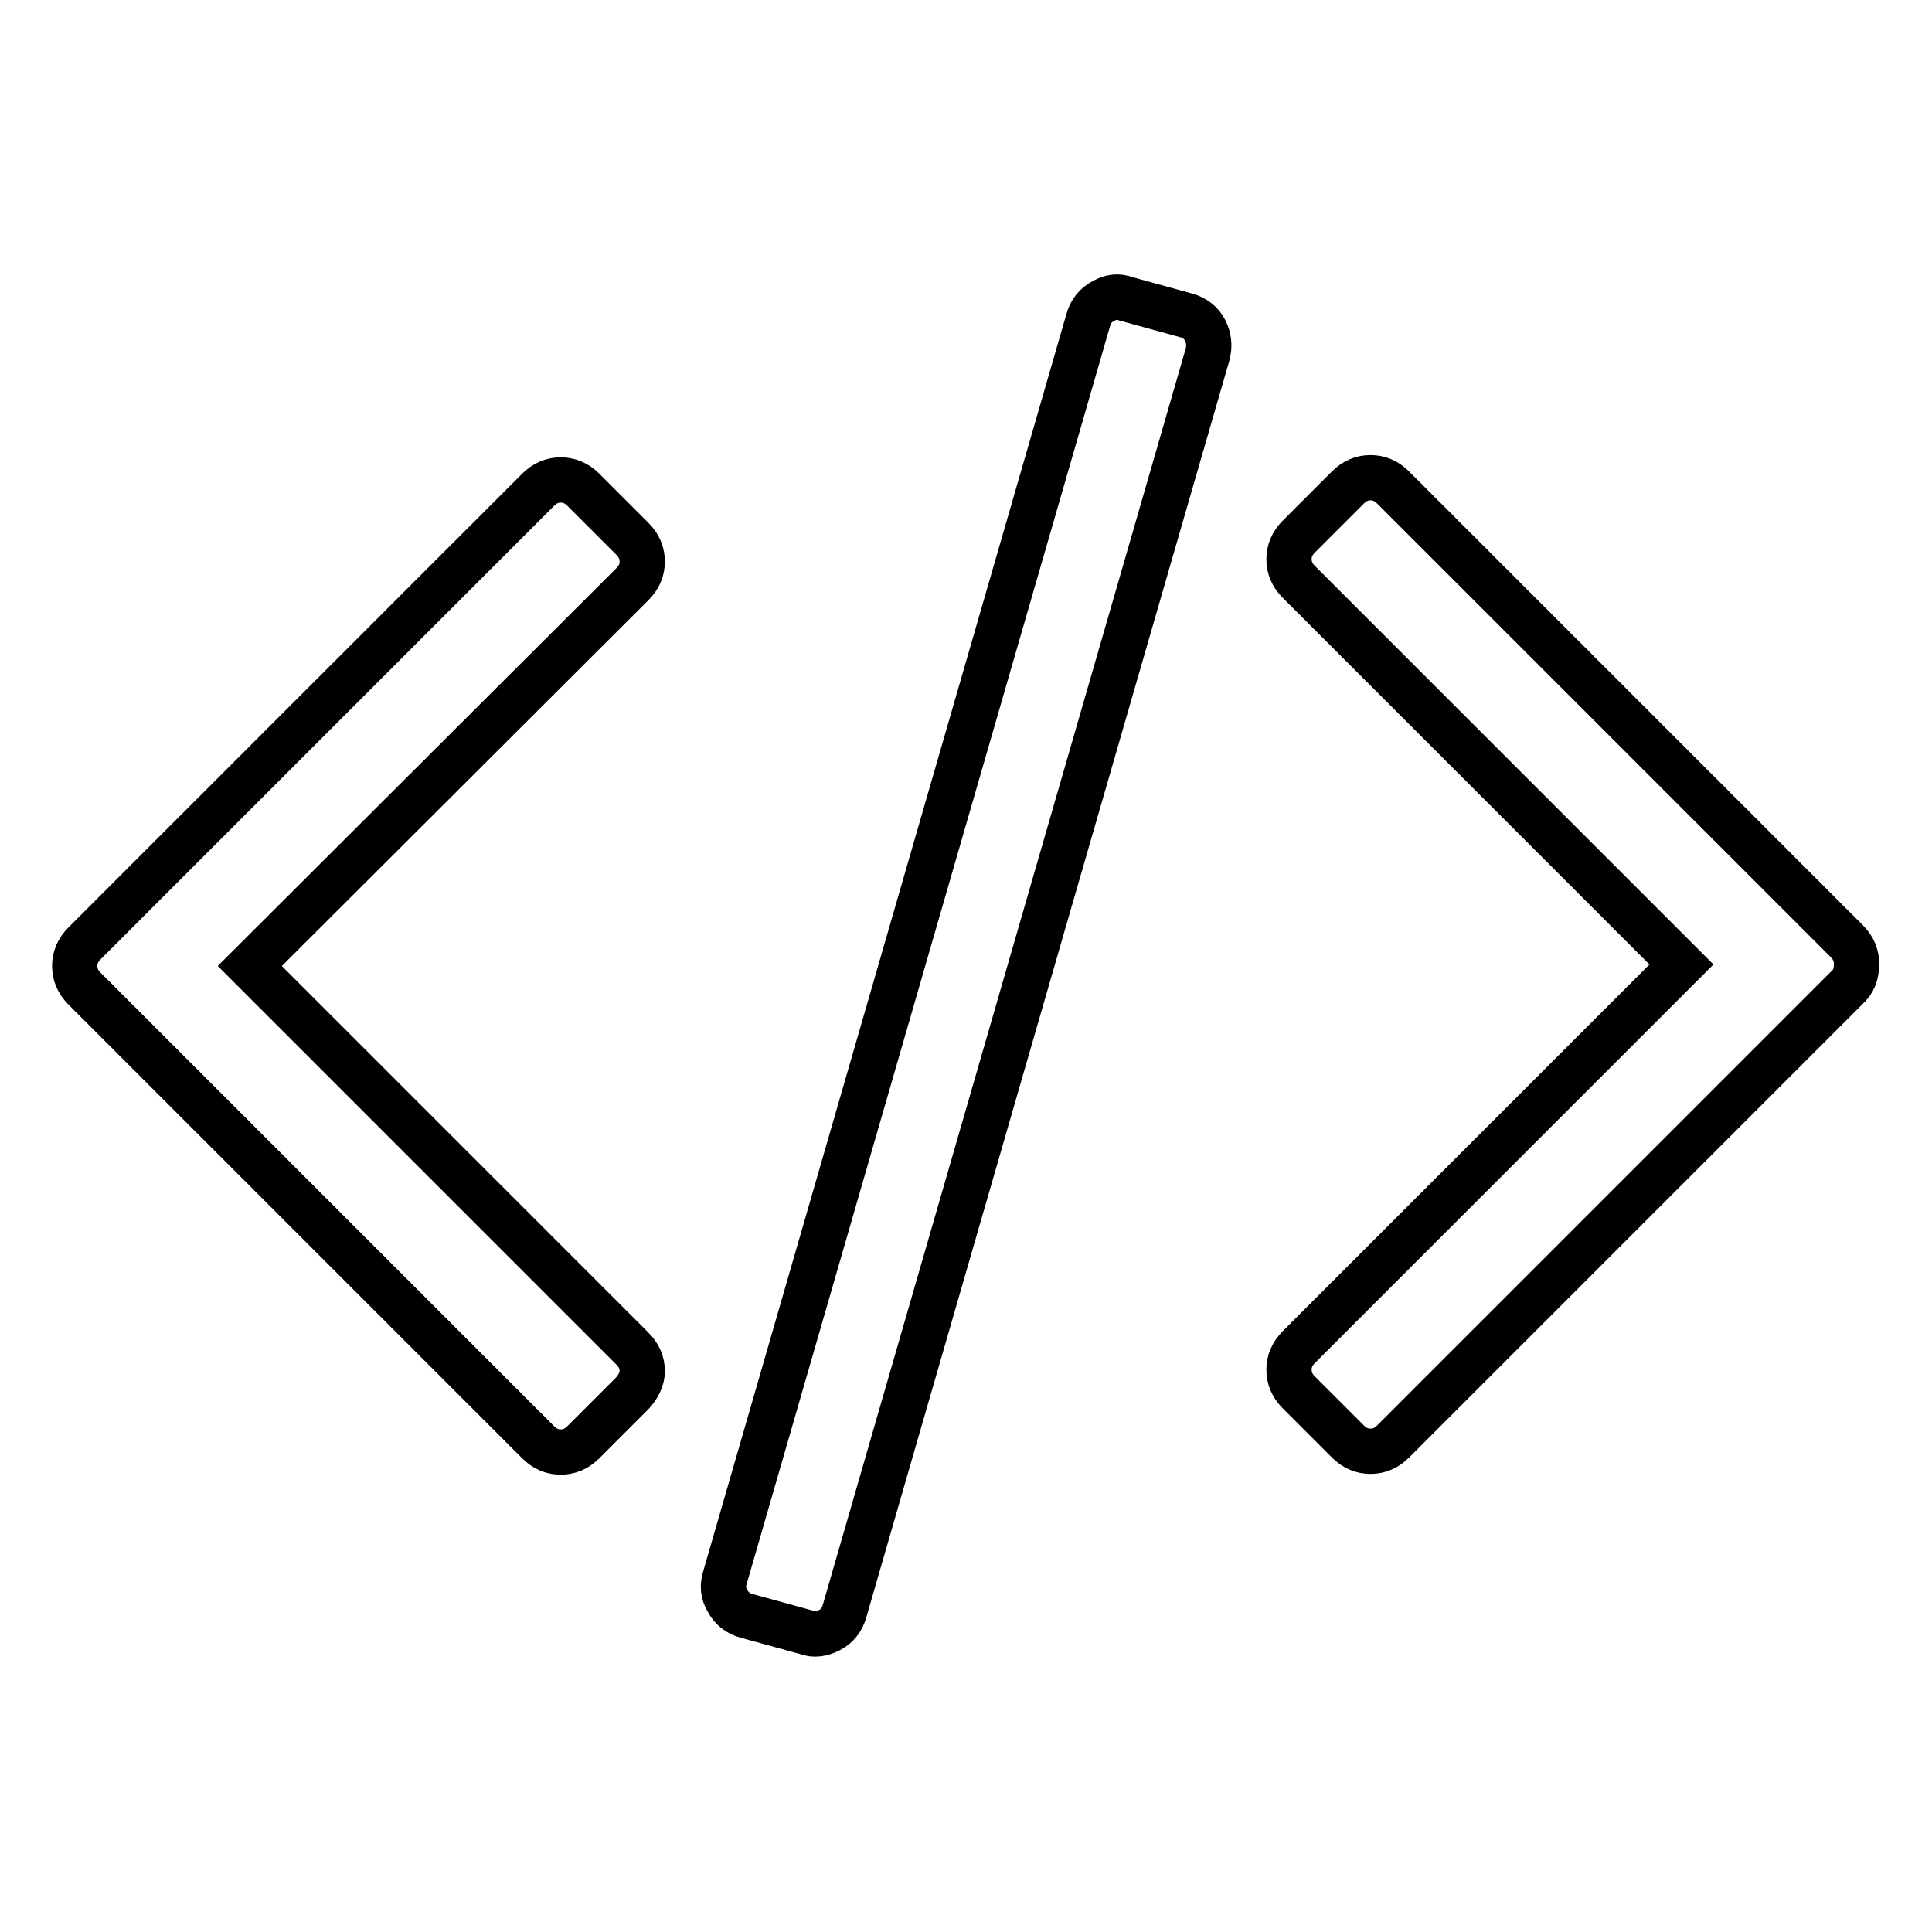
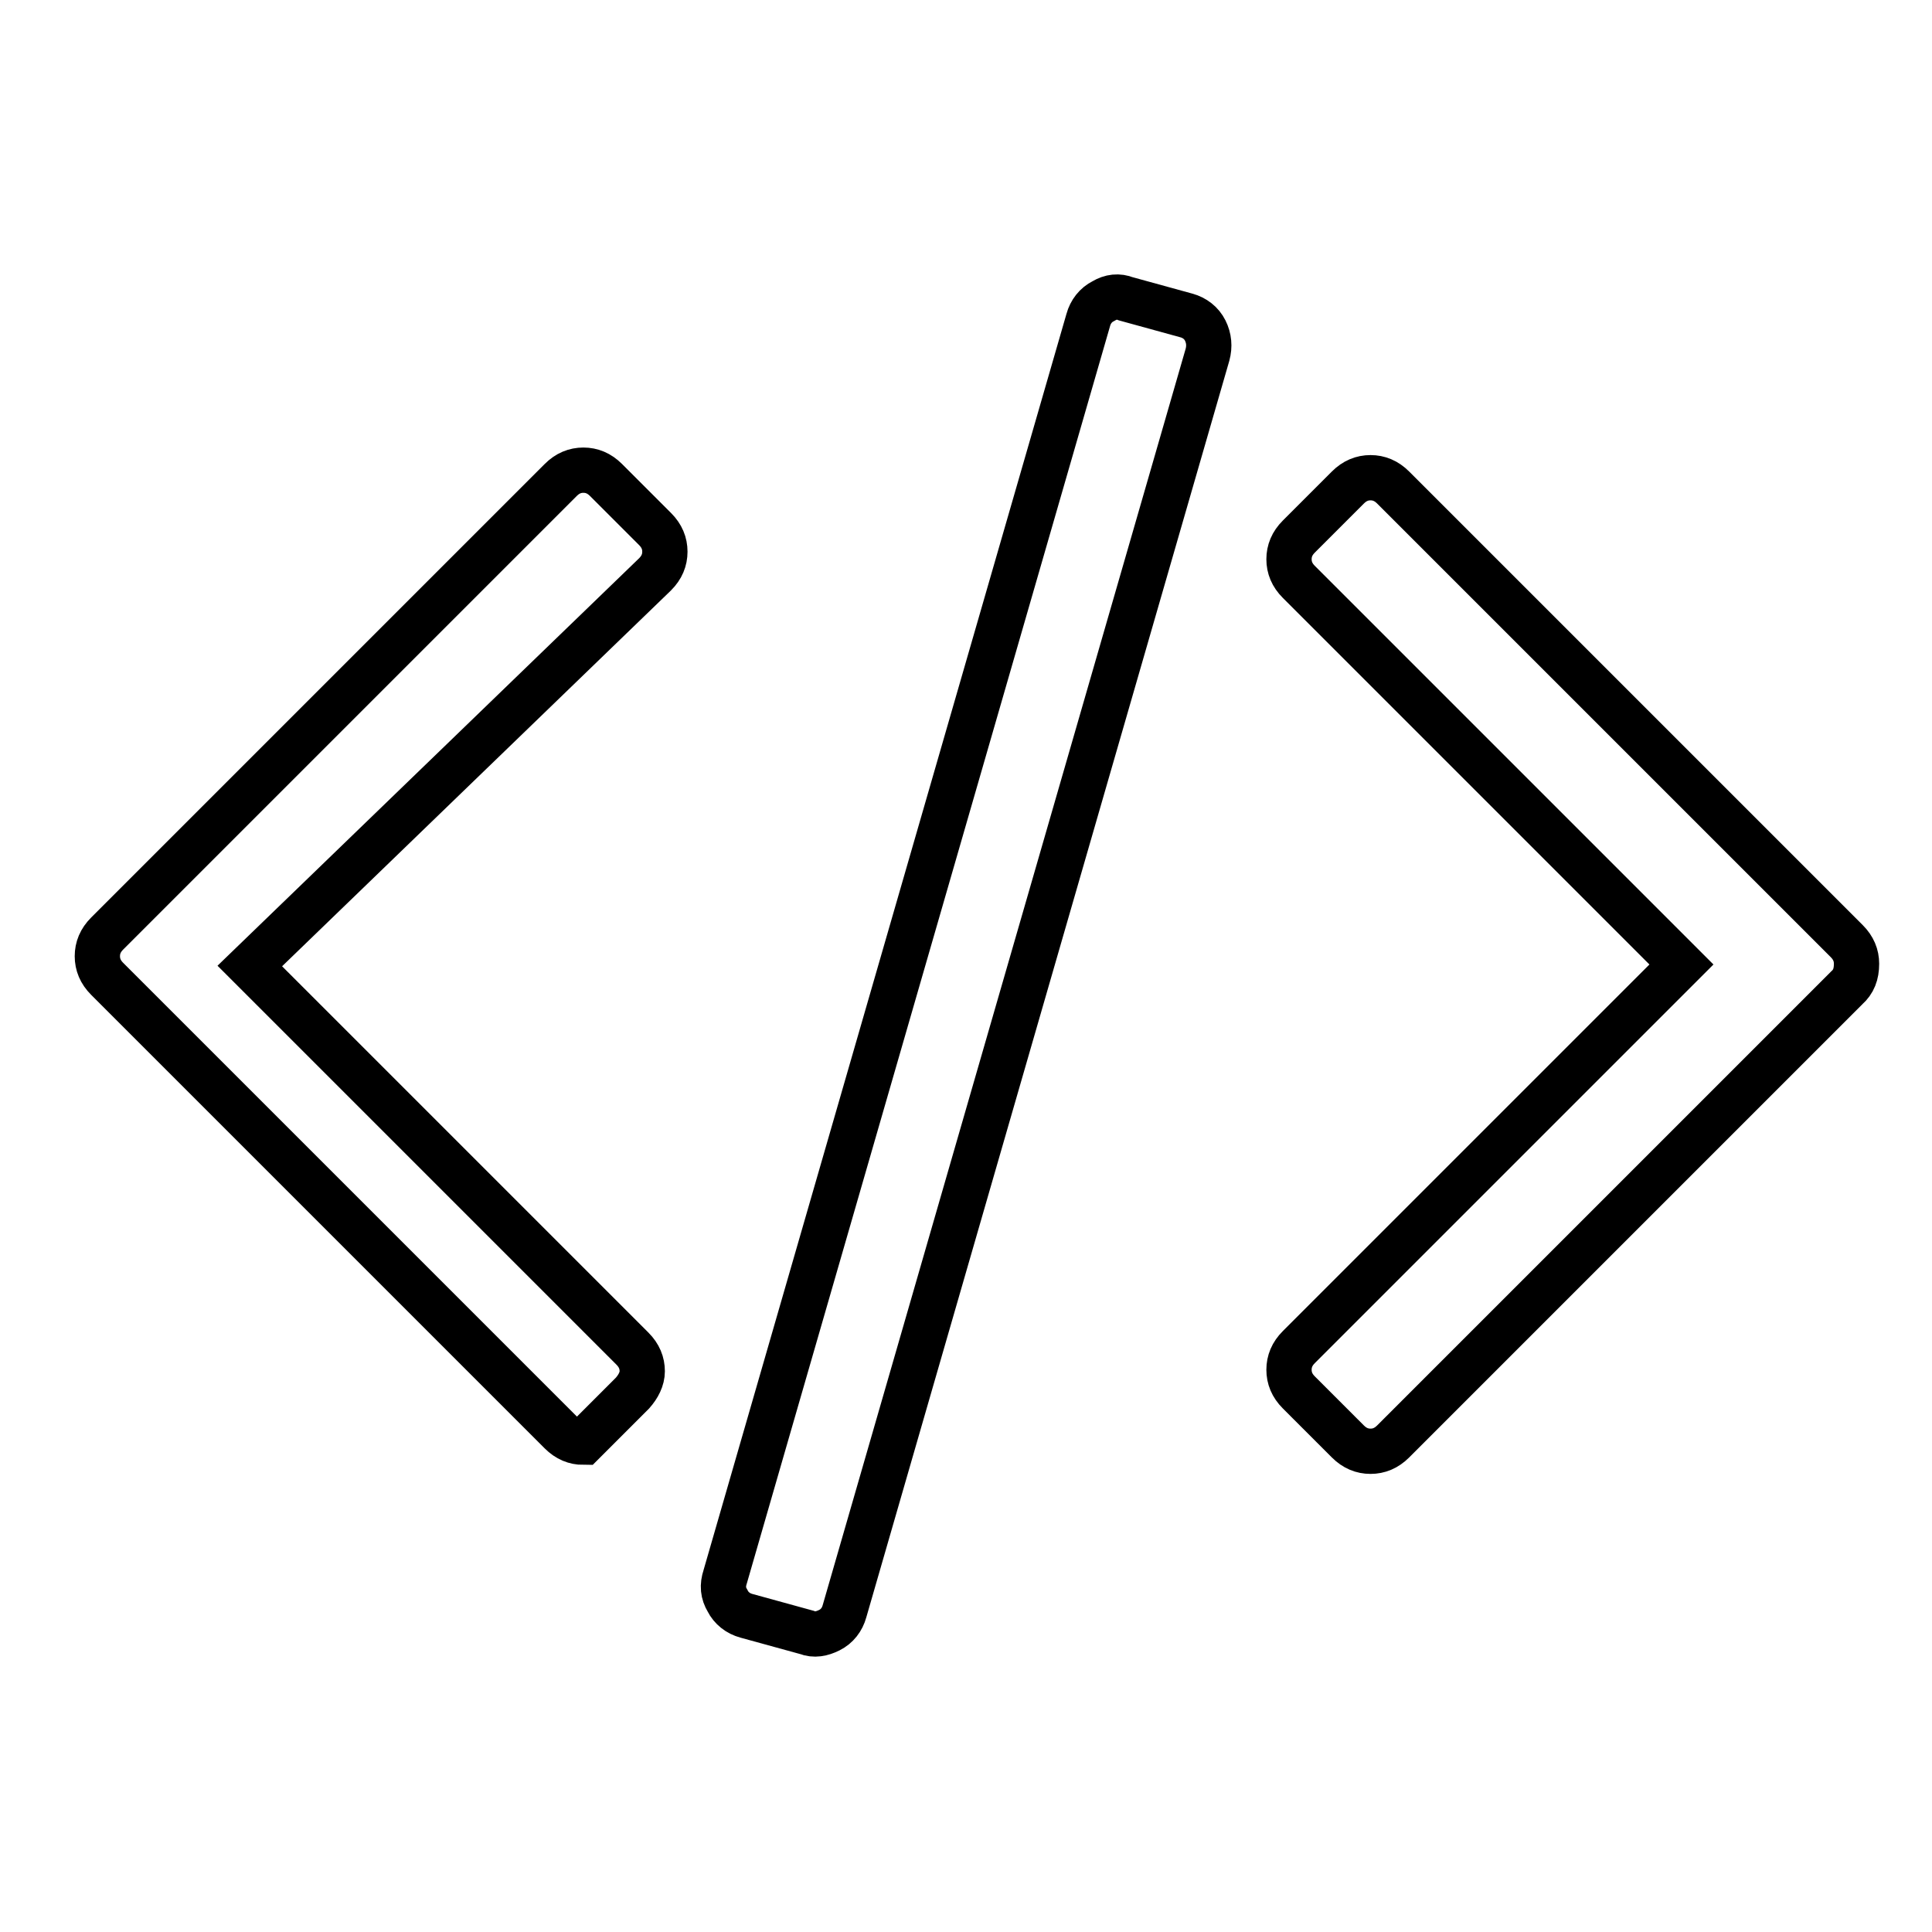
<svg xmlns="http://www.w3.org/2000/svg" version="1.1" x="0px" y="0px" viewBox="0 0 256 256" enable-background="new 0 0 256 256" xml:space="preserve">
  <g>
    <g>
-       <path stroke-width="6" fill-opacity="0" stroke="#000000" d="M83.8,184.6l-6.5,6.5c-0.9,0.9-1.9,1.3-3,1.3c-1.1,0-2.1-0.4-3-1.3l-60.1-60.1c-0.9-0.9-1.3-1.9-1.3-3c0-1.1,0.4-2.1,1.3-3l60.1-60.1c0.9-0.9,1.9-1.3,3-1.3c1.1,0,2.1,0.4,3,1.3l6.5,6.5c0.9,0.9,1.3,1.9,1.3,3c0,1.1-0.4,2.1-1.3,3L33.1,128l50.7,50.7c0.9,0.9,1.3,1.9,1.3,3C85.1,182.7,84.6,183.7,83.8,184.6L83.8,184.6z M160,47l-48.1,166.5c-0.3,1.1-1,2-2,2.5s-2,0.7-3,0.3l-8-2.2c-1.1-0.3-2-1-2.5-2c-0.6-1-0.7-2-0.3-3.2l48.1-166.5c0.3-1.1,1-2,2-2.5c1-0.6,2-0.7,3-0.3l8,2.2c1.1,0.3,2,1,2.5,2C160.2,44.8,160.3,45.9,160,47L160,47z M244.7,130.9L184.6,191c-0.9,0.9-1.9,1.3-3,1.3c-1.1,0-2.1-0.4-3-1.3l-6.5-6.5c-0.9-0.9-1.3-1.9-1.3-3s0.4-2.1,1.3-3l50.7-50.7l-50.7-50.7c-0.9-0.9-1.3-1.9-1.3-3c0-1.1,0.4-2.1,1.3-3l6.5-6.5c0.9-0.9,1.9-1.3,3-1.3c1.1,0,2.1,0.4,3,1.3l60.1,60.1c0.9,0.9,1.3,1.9,1.3,3C246,129.1,245.6,130.1,244.7,130.9L244.7,130.9z" />
+       <path stroke-width="6" fill-opacity="0" stroke="#000000" d="M83.8,184.6l-6.5,6.5c-1.1,0-2.1-0.4-3-1.3l-60.1-60.1c-0.9-0.9-1.3-1.9-1.3-3c0-1.1,0.4-2.1,1.3-3l60.1-60.1c0.9-0.9,1.9-1.3,3-1.3c1.1,0,2.1,0.4,3,1.3l6.5,6.5c0.9,0.9,1.3,1.9,1.3,3c0,1.1-0.4,2.1-1.3,3L33.1,128l50.7,50.7c0.9,0.9,1.3,1.9,1.3,3C85.1,182.7,84.6,183.7,83.8,184.6L83.8,184.6z M160,47l-48.1,166.5c-0.3,1.1-1,2-2,2.5s-2,0.7-3,0.3l-8-2.2c-1.1-0.3-2-1-2.5-2c-0.6-1-0.7-2-0.3-3.2l48.1-166.5c0.3-1.1,1-2,2-2.5c1-0.6,2-0.7,3-0.3l8,2.2c1.1,0.3,2,1,2.5,2C160.2,44.8,160.3,45.9,160,47L160,47z M244.7,130.9L184.6,191c-0.9,0.9-1.9,1.3-3,1.3c-1.1,0-2.1-0.4-3-1.3l-6.5-6.5c-0.9-0.9-1.3-1.9-1.3-3s0.4-2.1,1.3-3l50.7-50.7l-50.7-50.7c-0.9-0.9-1.3-1.9-1.3-3c0-1.1,0.4-2.1,1.3-3l6.5-6.5c0.9-0.9,1.9-1.3,3-1.3c1.1,0,2.1,0.4,3,1.3l60.1,60.1c0.9,0.9,1.3,1.9,1.3,3C246,129.1,245.6,130.1,244.7,130.9L244.7,130.9z" />
    </g>
  </g>
</svg>